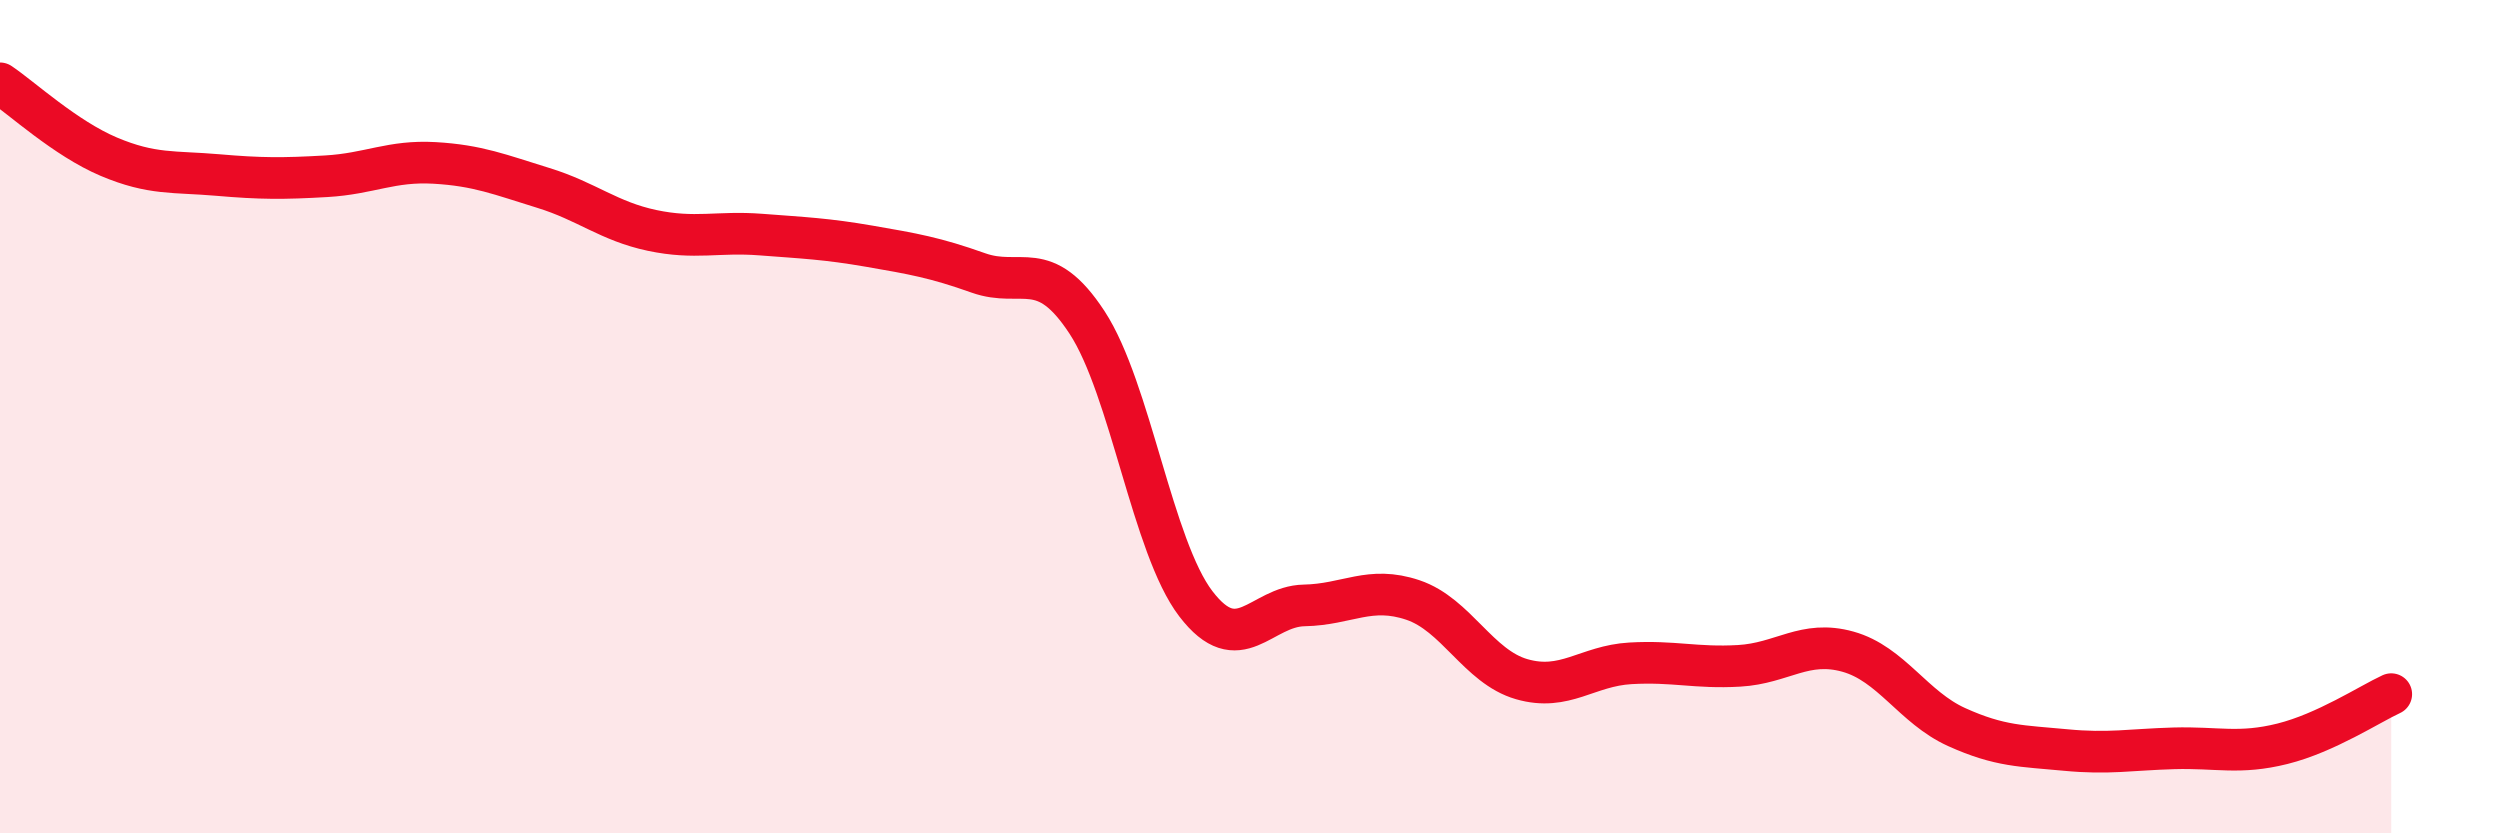
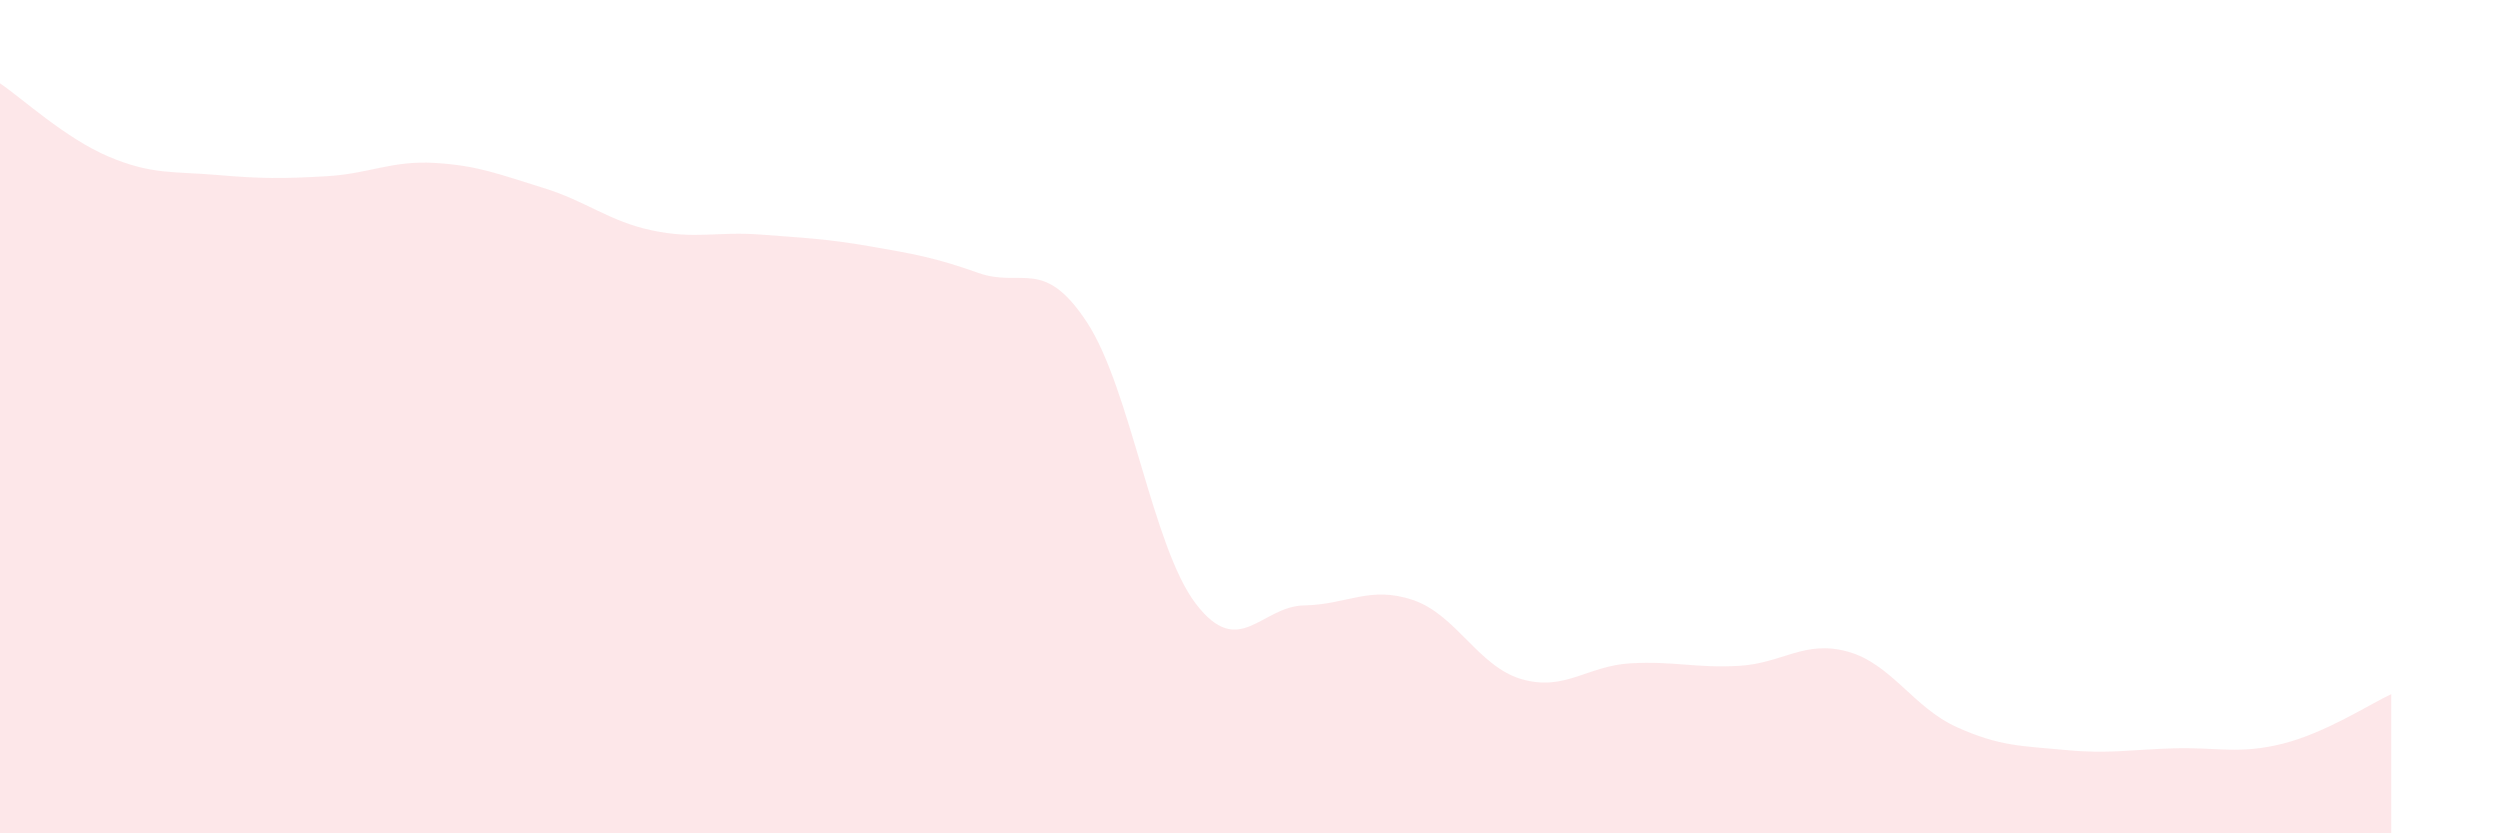
<svg xmlns="http://www.w3.org/2000/svg" width="60" height="20" viewBox="0 0 60 20">
  <path d="M 0,2 C 0.52,2.35 1.57,3.32 2.61,3.76 C 3.65,4.2 4.18,4.11 5.22,4.2 C 6.26,4.29 6.79,4.29 7.83,4.23 C 8.87,4.17 9.39,3.85 10.43,3.91 C 11.47,3.97 12,4.19 13.04,4.51 C 14.08,4.83 14.61,5.31 15.65,5.53 C 16.69,5.75 17.22,5.55 18.26,5.63 C 19.3,5.71 19.83,5.73 20.87,5.91 C 21.91,6.09 22.44,6.18 23.48,6.55 C 24.52,6.92 25.05,6.15 26.09,7.74 C 27.13,9.33 27.66,13.13 28.7,14.49 C 29.74,15.85 30.26,14.55 31.3,14.53 C 32.34,14.51 32.87,14.05 33.91,14.4 C 34.95,14.75 35.48,16 36.52,16.3 C 37.56,16.6 38.09,15.98 39.13,15.92 C 40.17,15.86 40.7,16.04 41.74,15.98 C 42.78,15.92 43.31,15.35 44.35,15.64 C 45.39,15.93 45.92,16.98 46.96,17.45 C 48,17.92 48.53,17.9 49.57,18 C 50.61,18.1 51.13,17.99 52.17,17.96 C 53.21,17.93 53.74,18.11 54.78,17.85 C 55.82,17.59 56.87,16.9 57.39,16.66L57.39 20L0 20Z" fill="#EB0A25" opacity="0.1" stroke-linecap="round" stroke-linejoin="round" />
-   <path d="M 0,2 C 0.52,2.35 1.57,3.32 2.61,3.76 C 3.65,4.2 4.18,4.11 5.22,4.2 C 6.26,4.29 6.79,4.29 7.83,4.23 C 8.87,4.17 9.39,3.85 10.43,3.91 C 11.47,3.97 12,4.19 13.04,4.51 C 14.08,4.83 14.61,5.31 15.65,5.53 C 16.69,5.75 17.22,5.55 18.26,5.63 C 19.3,5.71 19.83,5.73 20.87,5.91 C 21.91,6.09 22.44,6.18 23.48,6.55 C 24.52,6.92 25.05,6.15 26.09,7.74 C 27.13,9.33 27.66,13.13 28.7,14.49 C 29.74,15.85 30.26,14.55 31.3,14.53 C 32.34,14.51 32.87,14.05 33.91,14.4 C 34.95,14.75 35.48,16 36.52,16.3 C 37.56,16.6 38.09,15.98 39.13,15.92 C 40.17,15.86 40.7,16.04 41.74,15.98 C 42.78,15.92 43.31,15.35 44.35,15.64 C 45.39,15.93 45.92,16.98 46.96,17.45 C 48,17.92 48.53,17.9 49.57,18 C 50.61,18.1 51.13,17.99 52.17,17.96 C 53.21,17.93 53.74,18.11 54.78,17.85 C 55.82,17.59 56.87,16.9 57.39,16.66" stroke="#EB0A25" stroke-width="1" fill="none" stroke-linecap="round" stroke-linejoin="round" />
</svg>